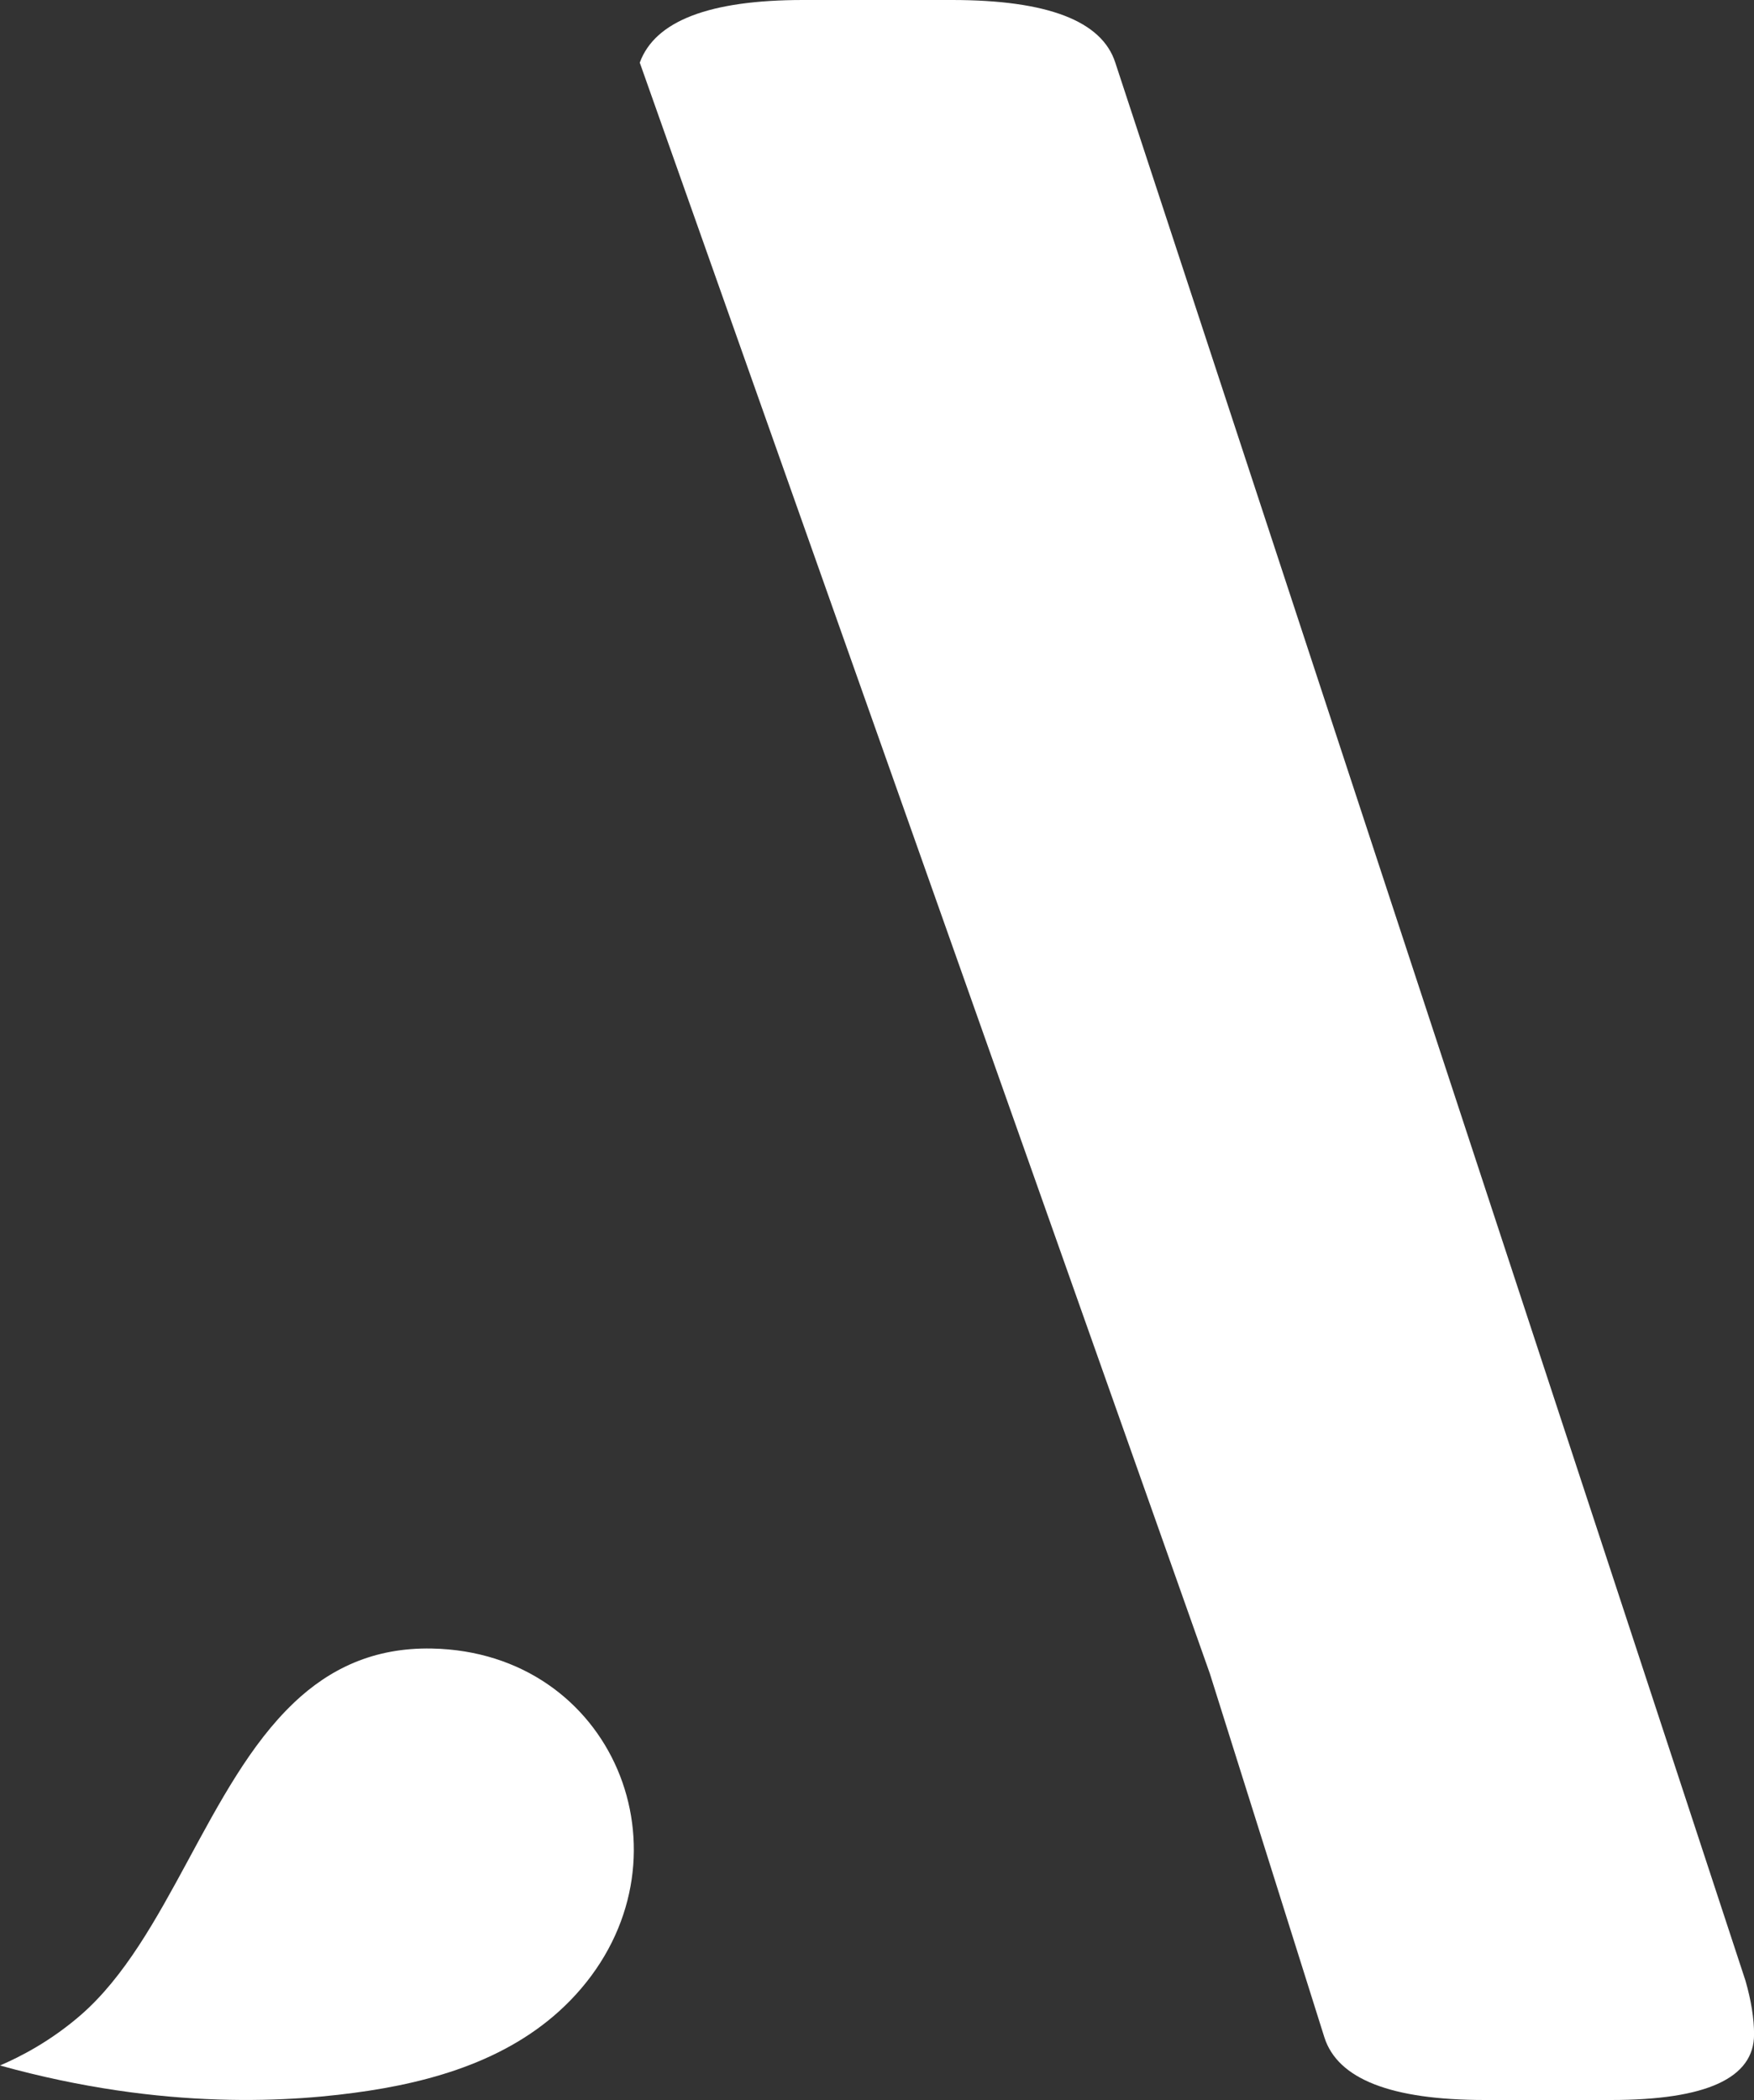
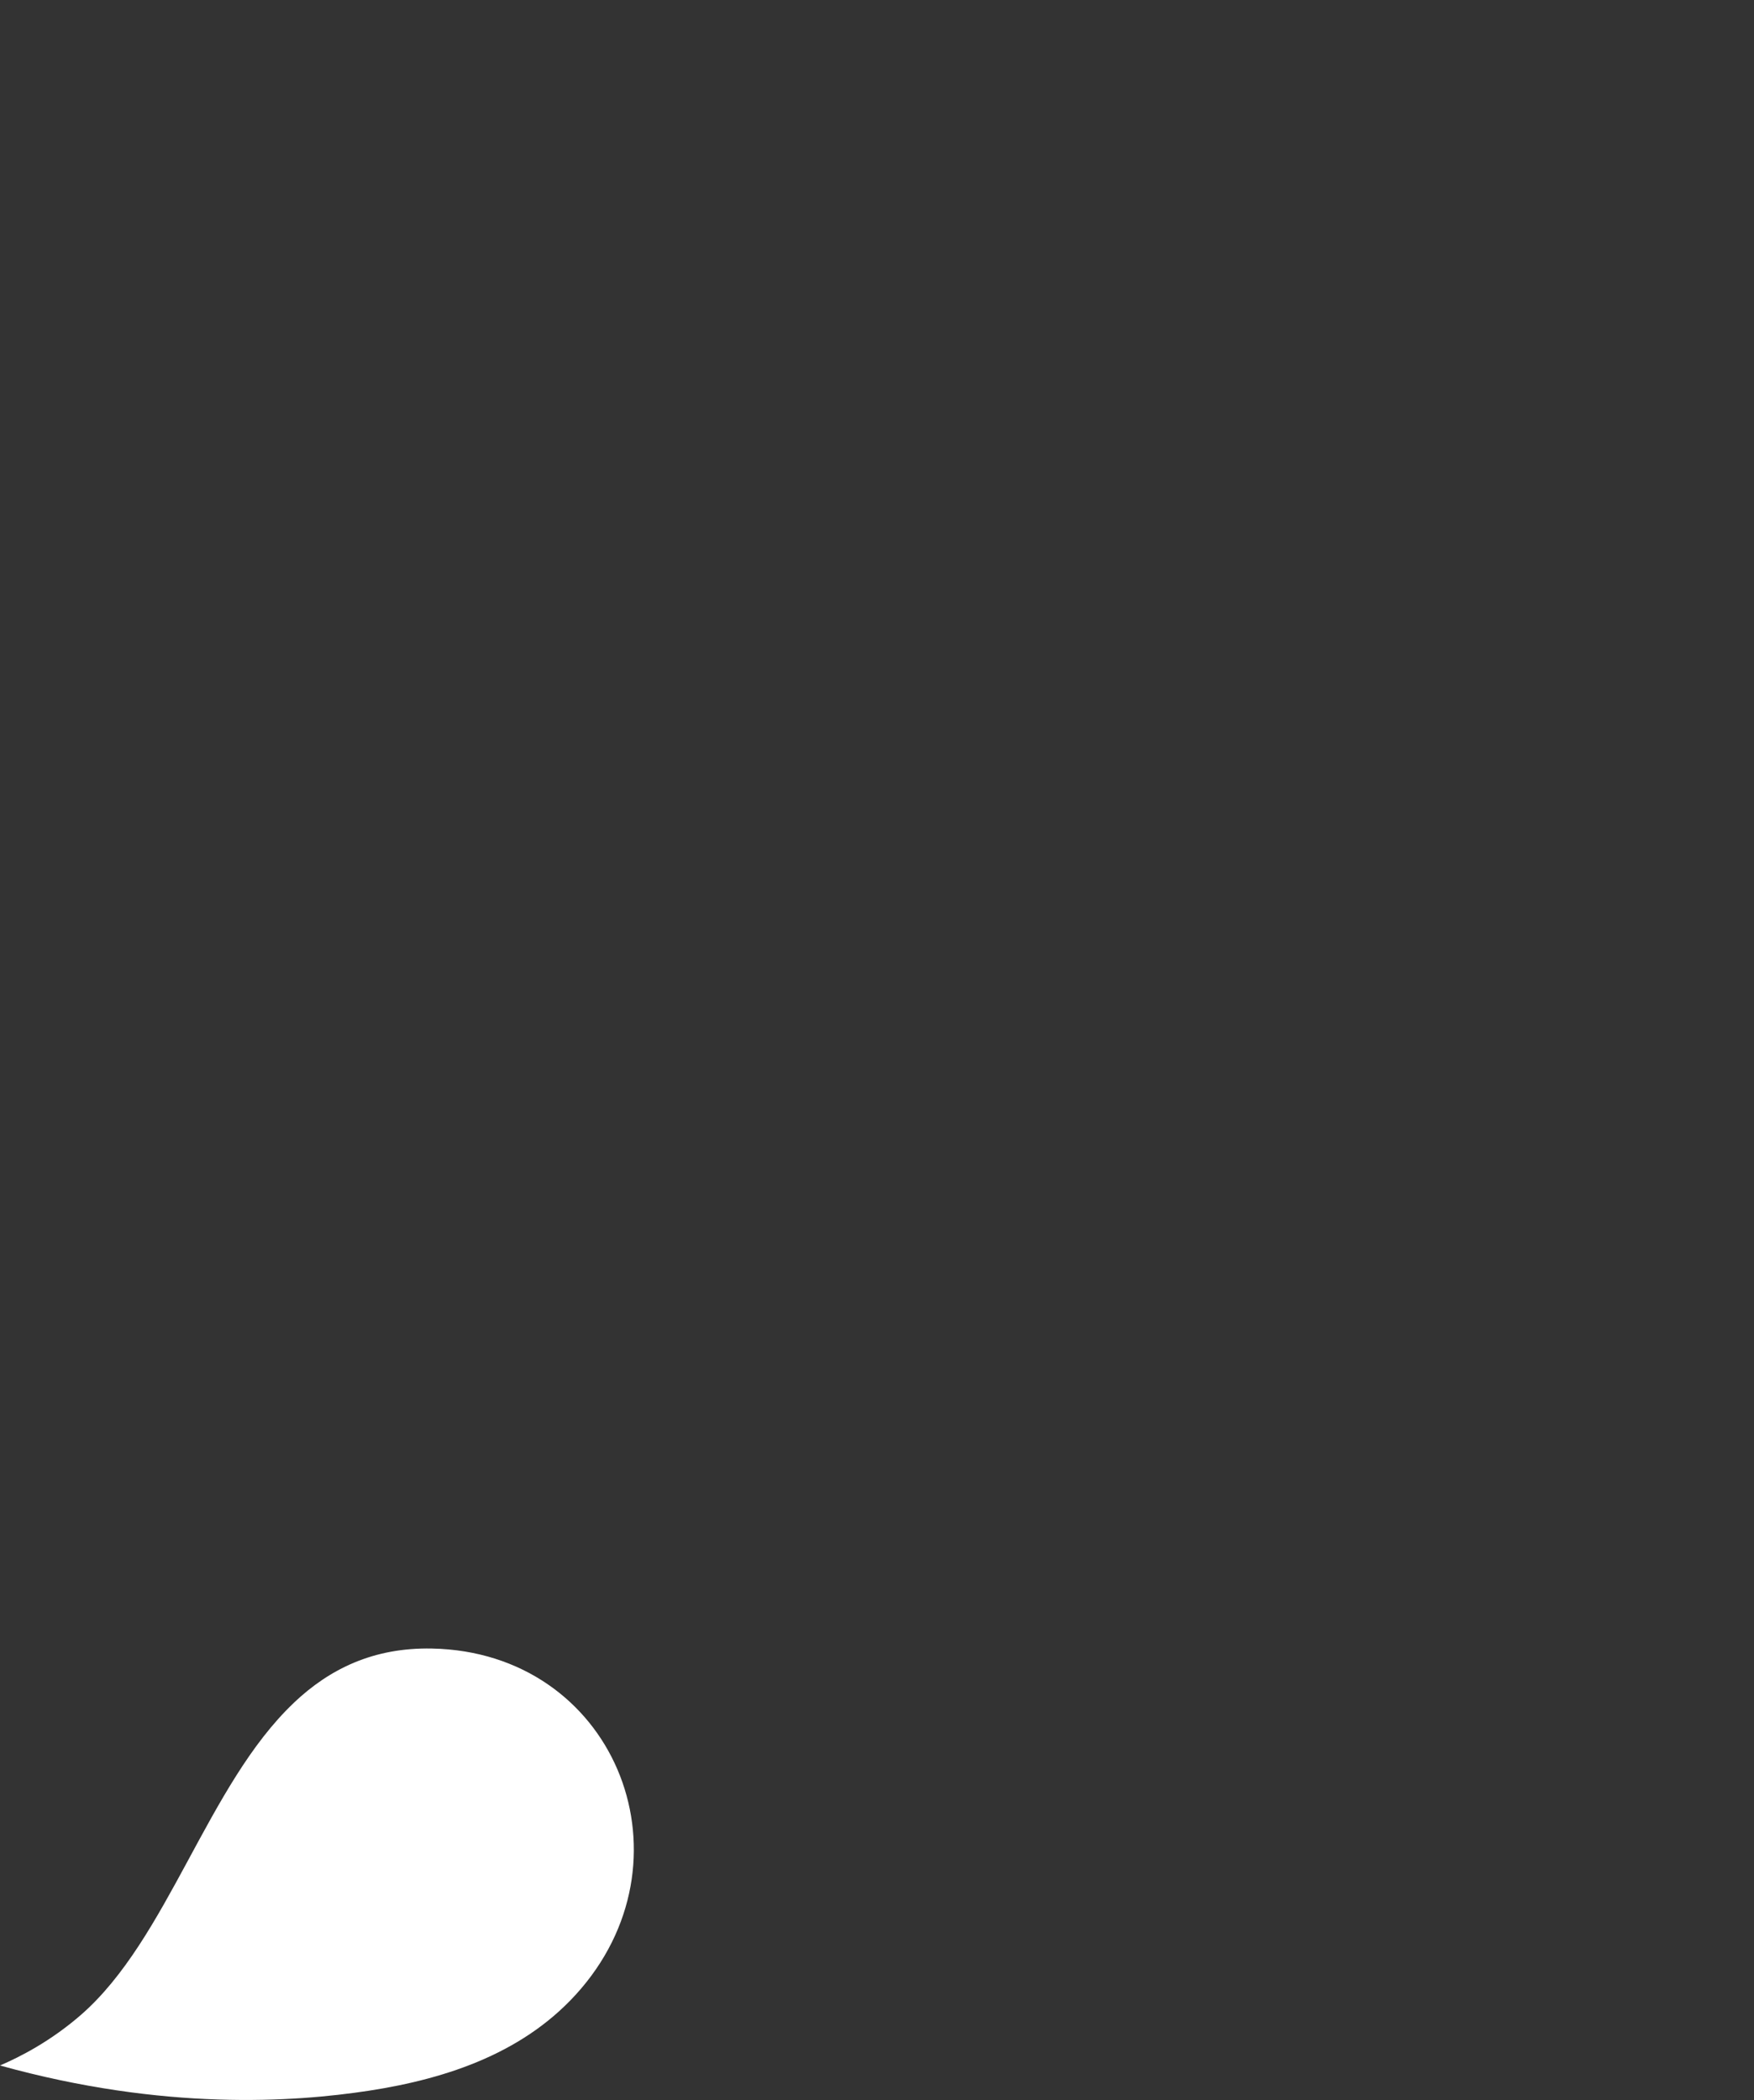
<svg xmlns="http://www.w3.org/2000/svg" id="Livello_2" data-name="Livello 2" viewBox="0 0 261.33 312.76">
  <rect x="0" y="0" width="261.33" height="312.76" fill="#333333" stroke="none" />
  <defs>
    <style>
      .cls-1 {
        fill: #fff;
        stroke-width: 0px;
      }
    </style>
  </defs>
  <g id="Livello_1-2" data-name="Livello 1">
    <g>
-       <path class="cls-1" d="m95.32,9.33c2.27-6.22,10.38-9.33,24.33-9.33h22.19c14.22,0,22.33,3.11,24.33,9.33l93.89,285.66c.85,2.96,1.28,5.63,1.28,8,0,6.52-7.12,9.77-21.34,9.77h-18.78c-13.94,0-21.91-3.11-23.9-9.33l-17.07-54.2" />
      <path class="cls-1" d="m43.77,253.61c5.32-5.04,11.85-8.26,20.59-8.09,26.96.54,39.33,30.62,22.21,50.66-8.04,9.41-19.75,13.38-31.63,15.2-11.13,1.7-30.44,3.04-54.94-3.76,3.04-1.31,7.52-3.6,12.04-7.52,13.02-11.33,18.84-34.27,31.74-46.49Z" />
    </g>
  </g>
</svg>